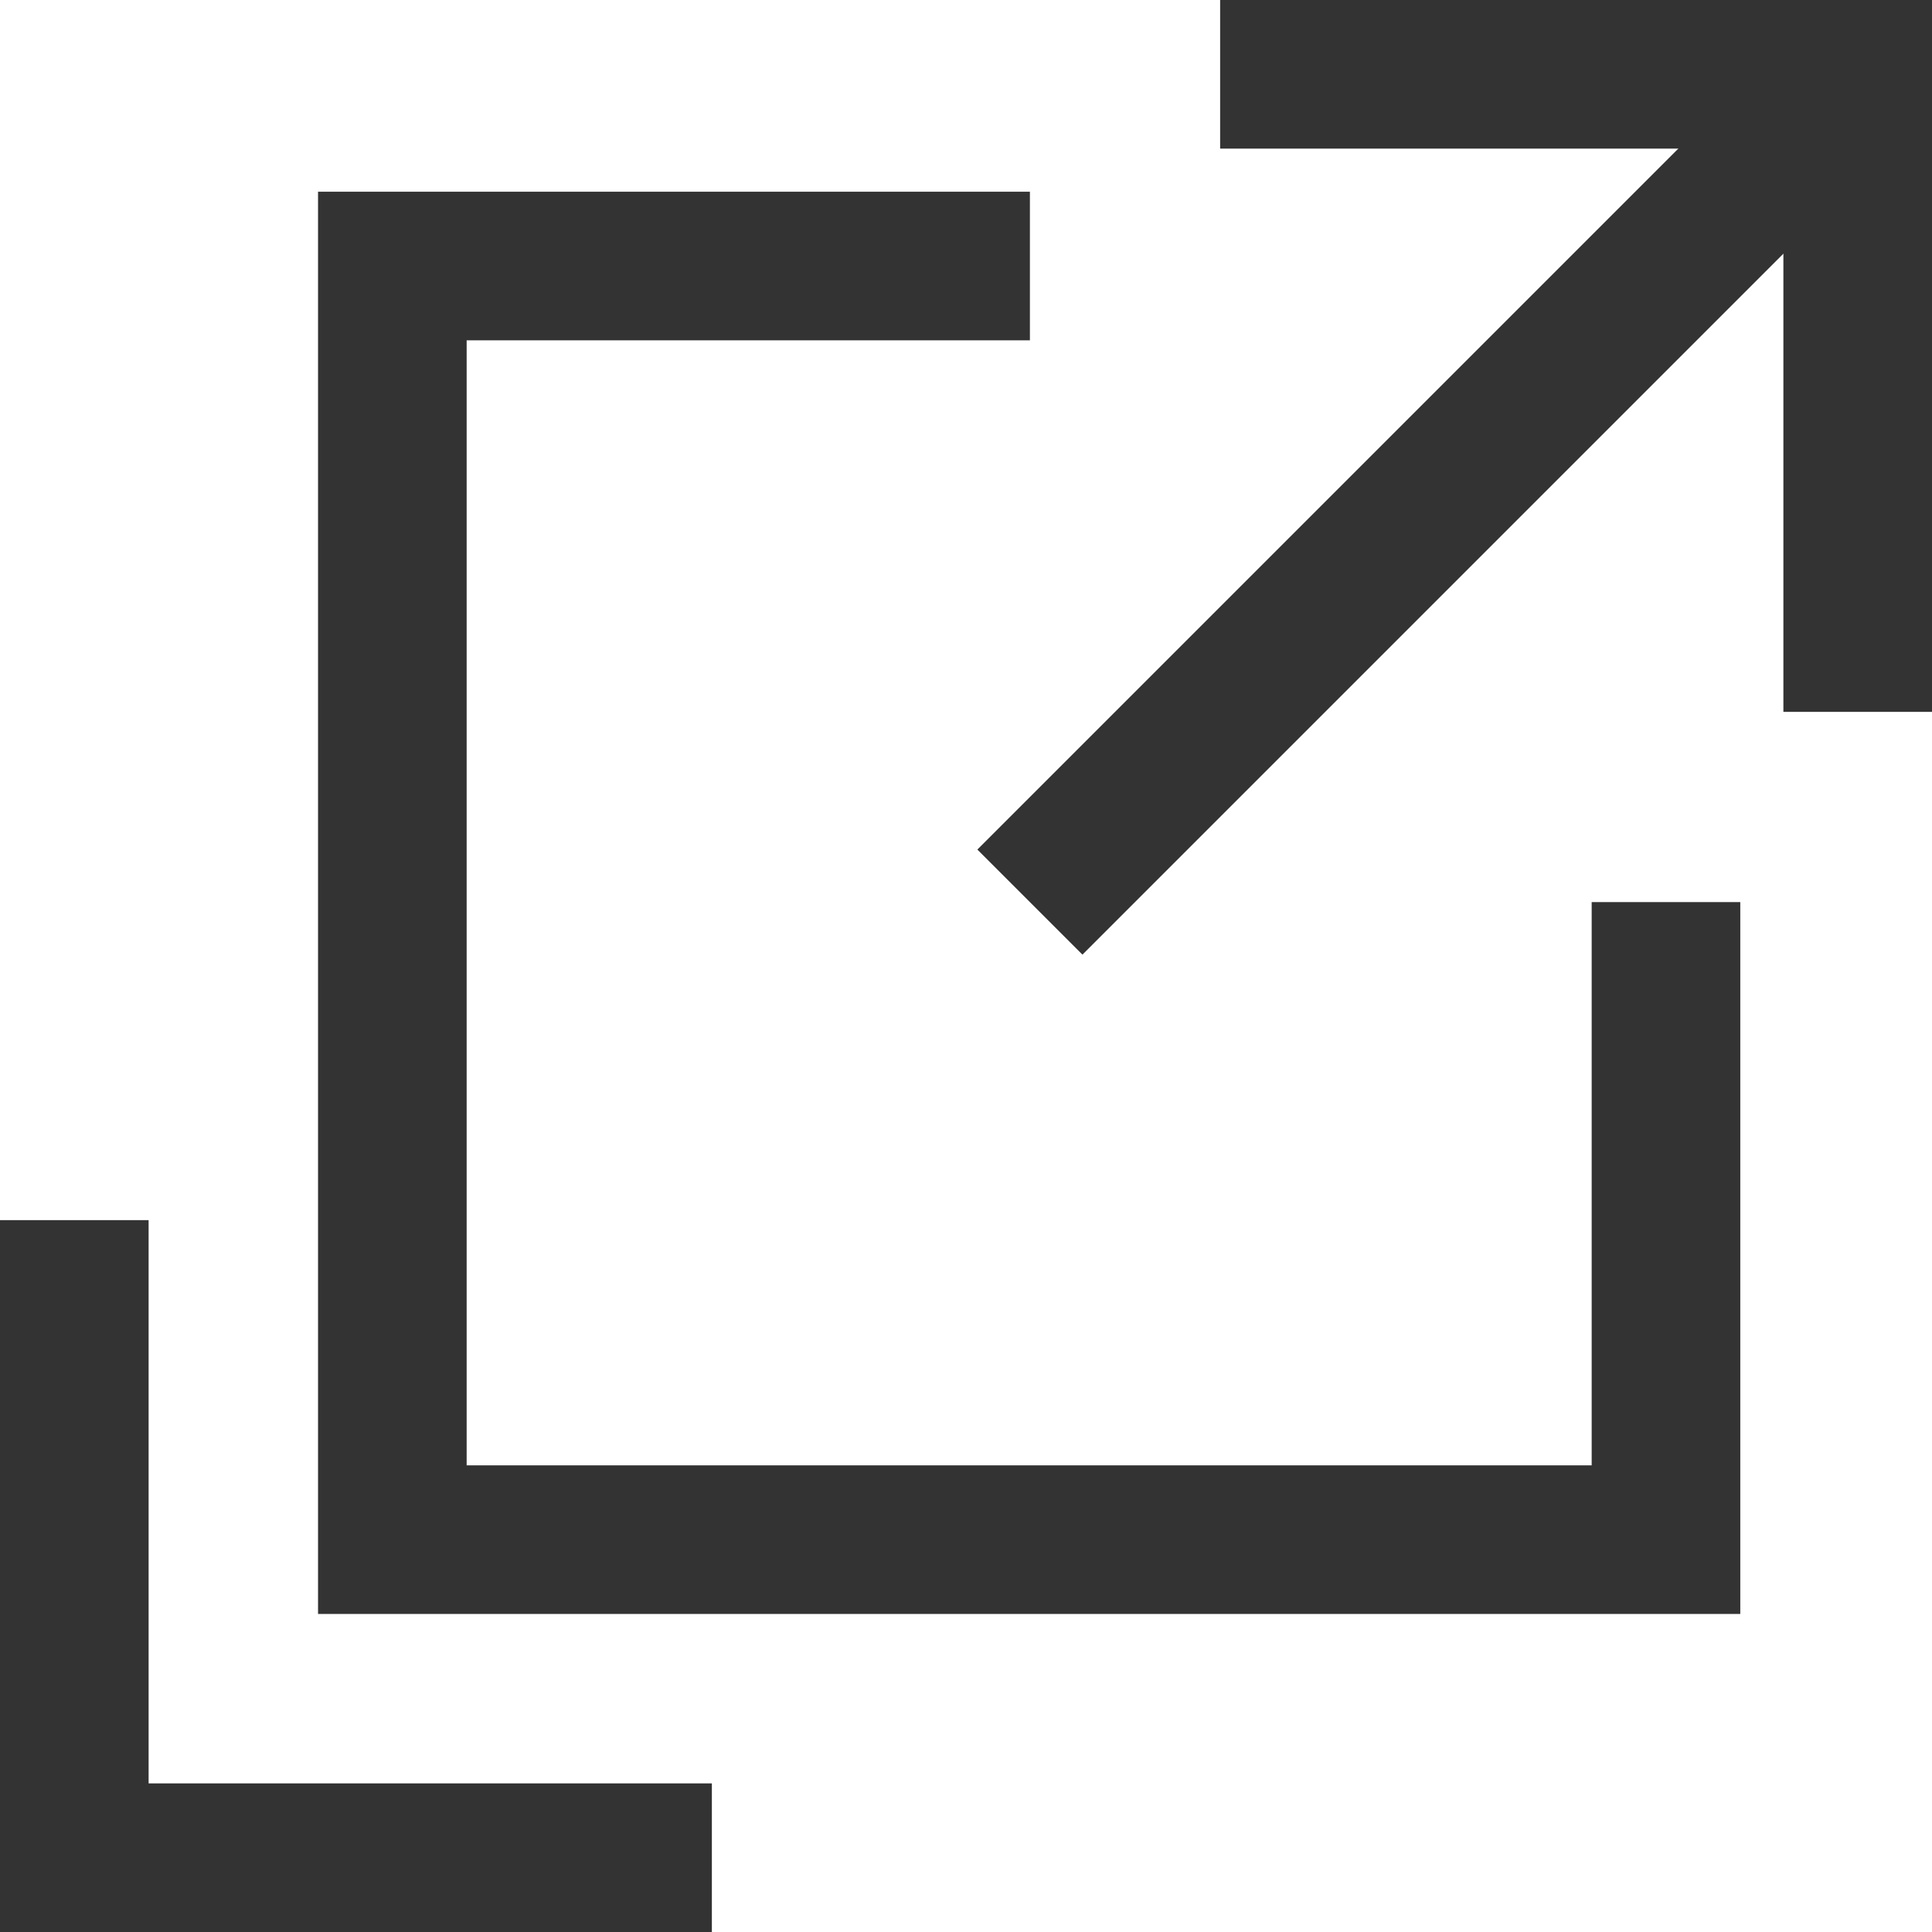
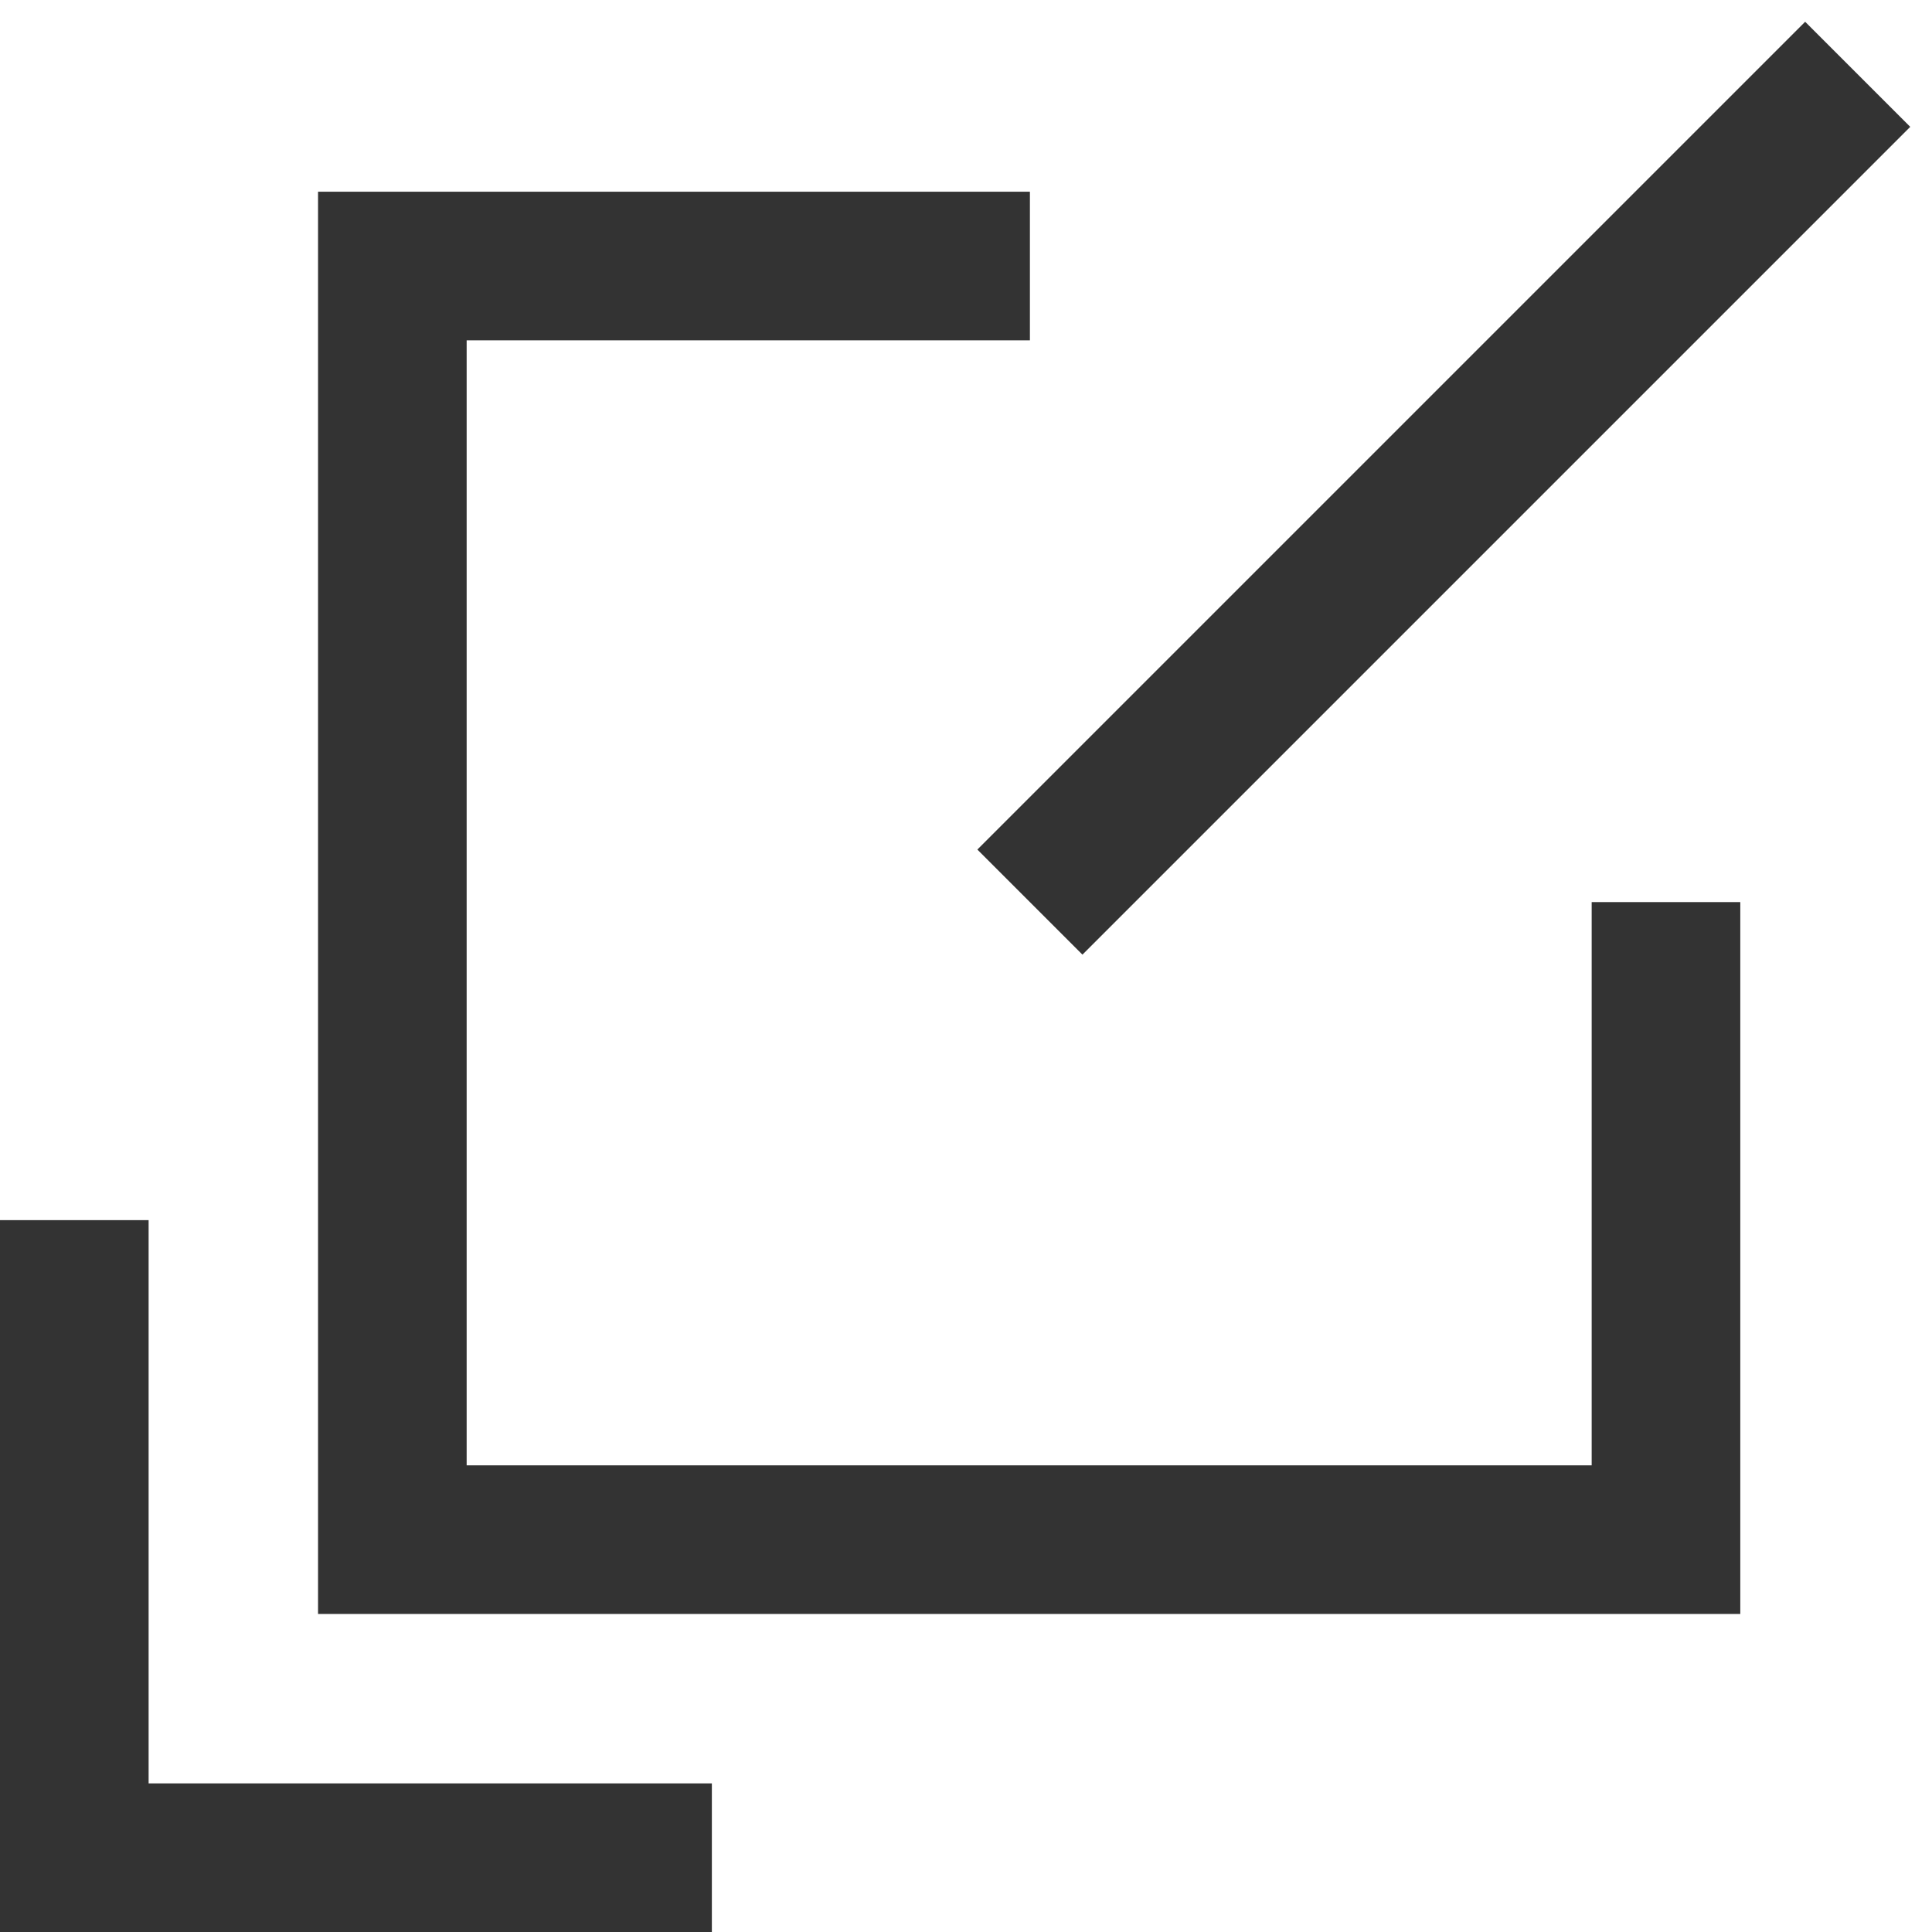
<svg xmlns="http://www.w3.org/2000/svg" version="1.1" id="レイヤー_1" x="0px" y="0px" viewBox="0 0 13 13" style="enable-background:new 0 0 13 13;" xml:space="preserve">
  <style type="text/css">
	.st0{fill:none;stroke:#333333;stroke-miterlimit:10;}
</style>
  <g>
    <g>
      <polyline class="st0" points="11.21,6.07 11.21,10.36 2.64,10.36 2.64,1.79 6.93,1.79   " />
-       <polyline class="st0" points="8.21,0.5 12.5,0.5 12.5,4.79   " />
      <polyline class="st0" points="4.79,12.5 0.5,12.5 0.5,8.21   " />
      <line class="st0" x1="12.5" y1="0.5" x2="6.93" y2="6.07" />
    </g>
  </g>
</svg>